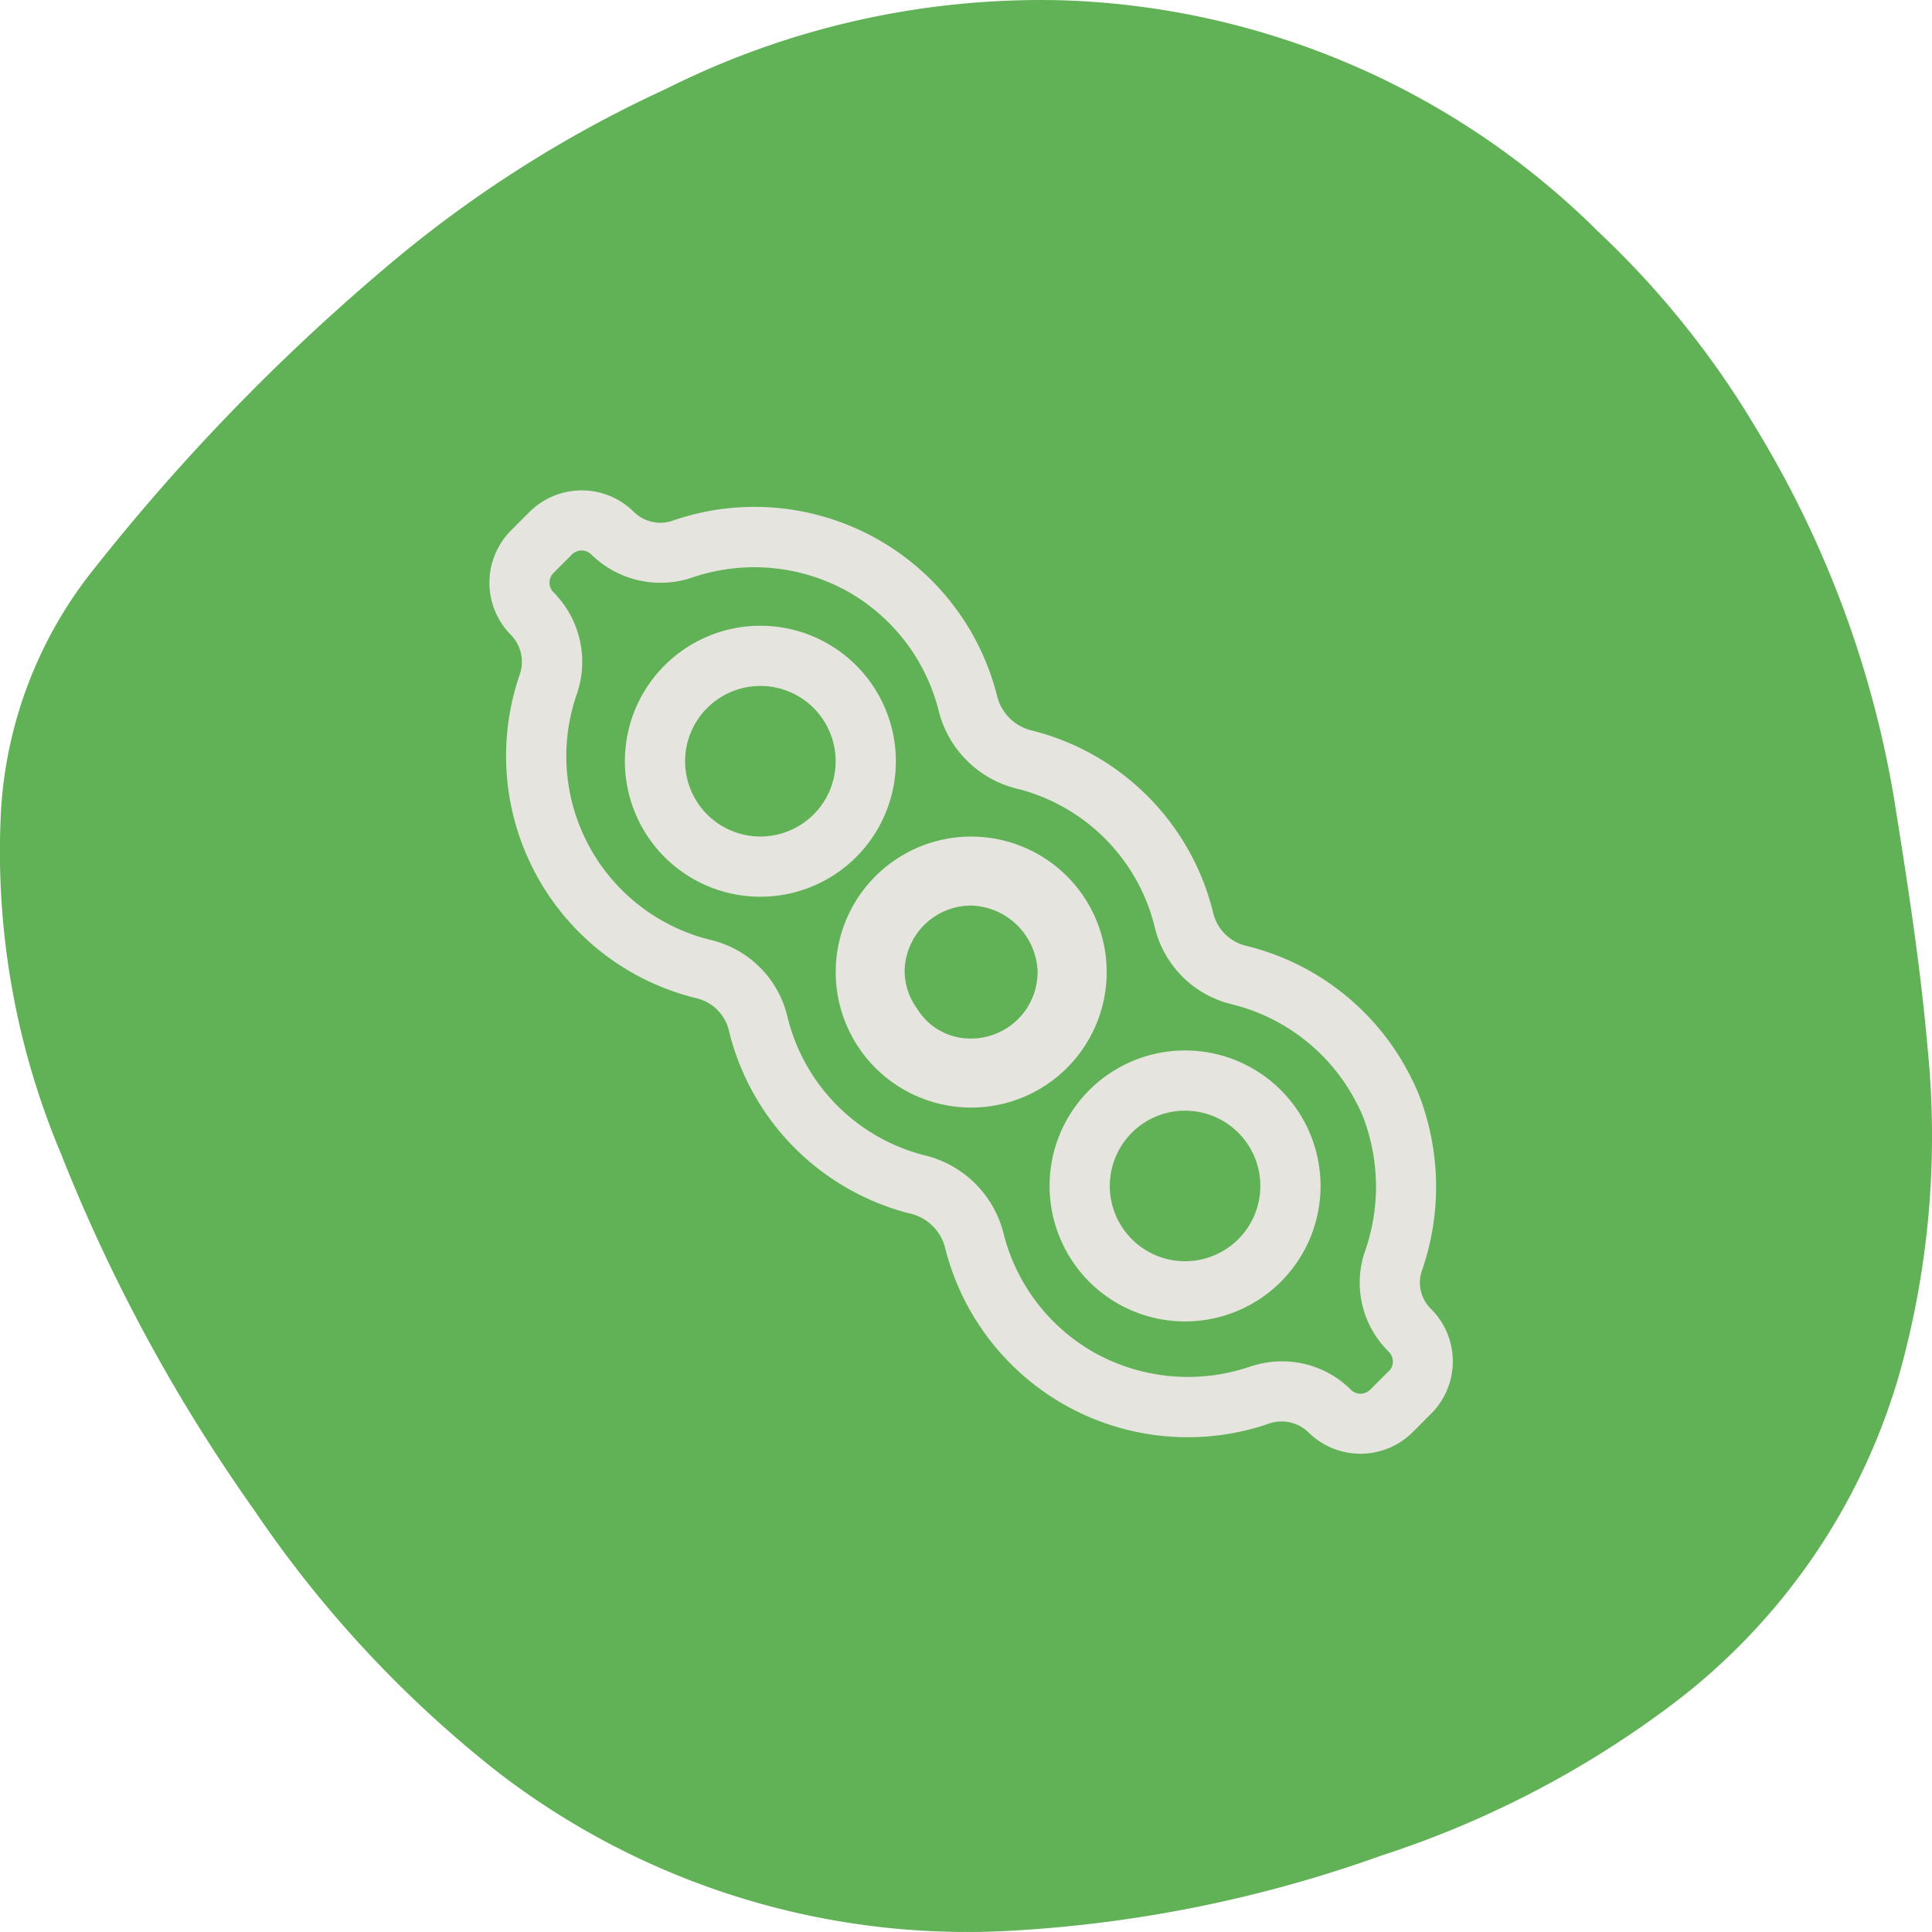
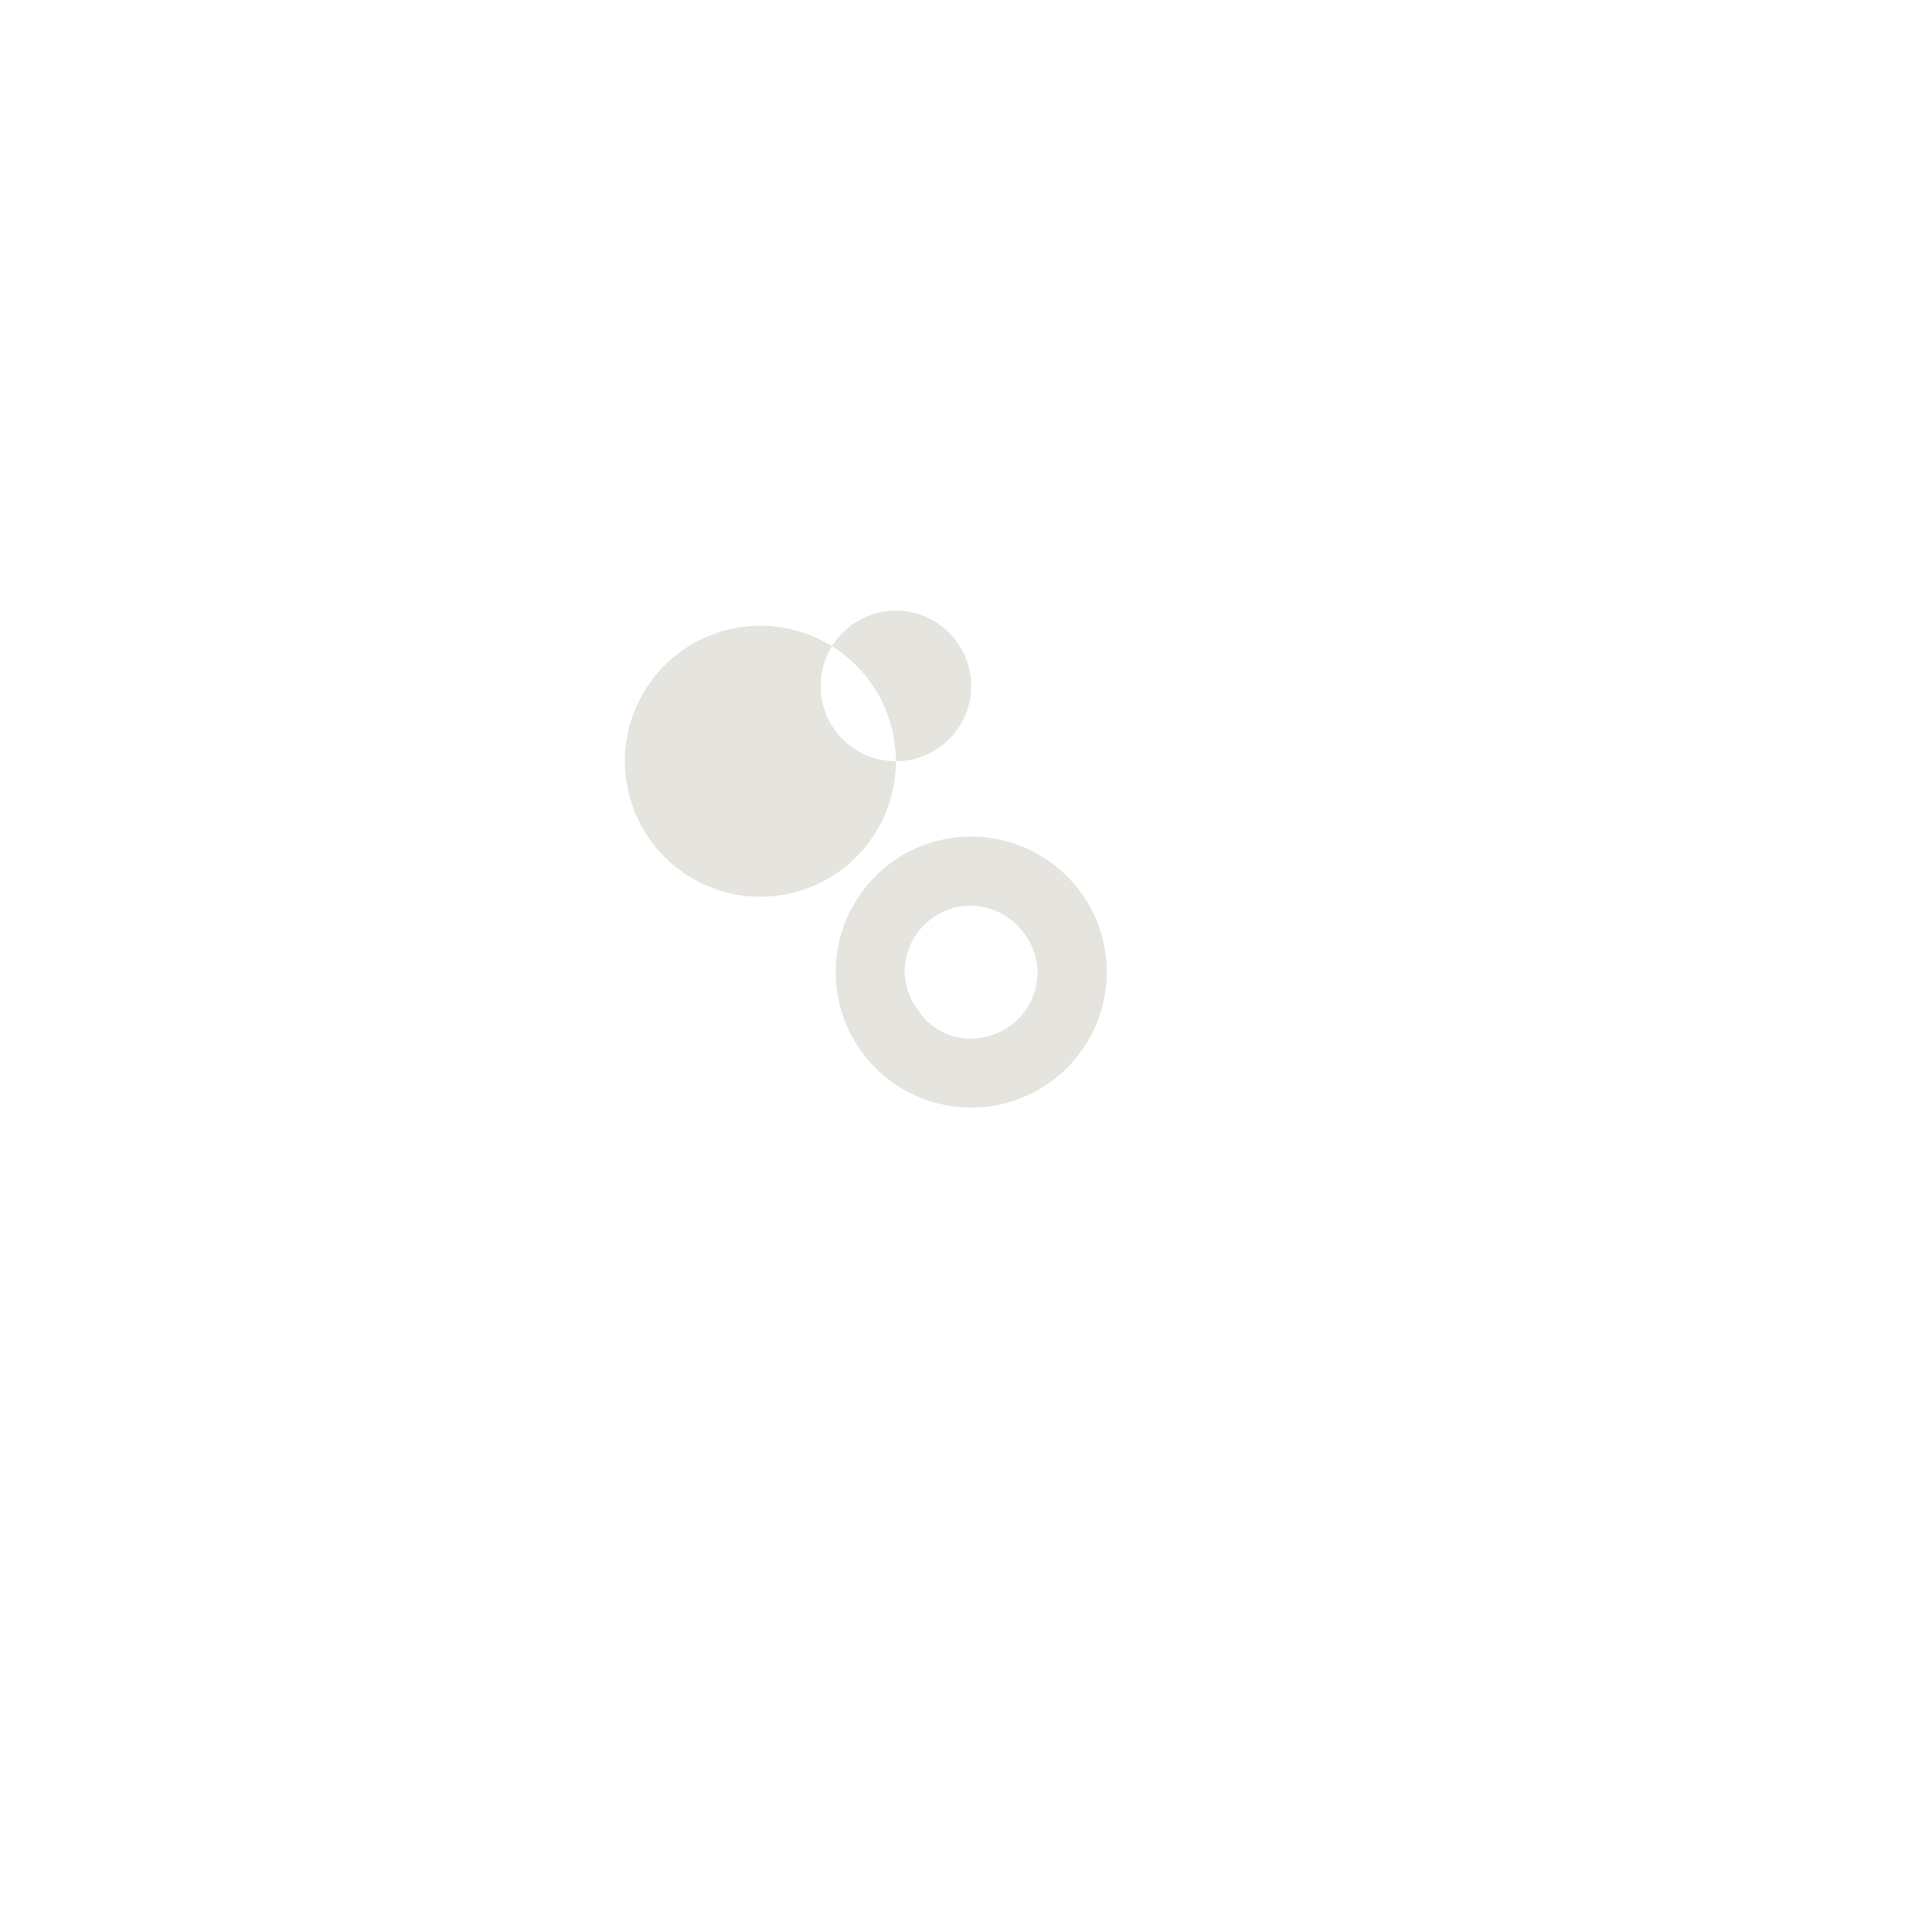
<svg xmlns="http://www.w3.org/2000/svg" width="77" height="77" viewBox="0 0 77 77">
  <g id="Group_3839" data-name="Group 3839" transform="translate(-345.277 -273.447)">
-     <path id="Path_714" data-name="Path 714" d="M371.822,276.989a33.258,33.258,0,0,1,15.86-3.528,31.715,31.715,0,0,1,21.283,9.209,36.028,36.028,0,0,1,6.332,7.9,41.607,41.607,0,0,1,5.452,14.607c.536,3.343,1.061,6.695,1.355,10.062a35.144,35.144,0,0,1-1.109,12.9,25.222,25.222,0,0,1-9,13.183,39.5,39.5,0,0,1-11.651,6.075,52.244,52.244,0,0,1-14.611,2.99A30.654,30.654,0,0,1,365.021,344,46.121,46.121,0,0,1,355.4,333.62a67.322,67.322,0,0,1-7.71-14.234,30.985,30.985,0,0,1-2.37-13.68,17.015,17.015,0,0,1,3.755-9.651,83.483,83.483,0,0,1,11.4-11.8A48.59,48.59,0,0,1,371.822,276.989Z" fill="#61b157" />
    <g id="Group_3840" data-name="Group 3840">
-       <path id="Path_2164" data-name="Path 2164" d="M402.325,325.63l-.054-.054a1.468,1.468,0,0,1-.307-1.534,10.178,10.178,0,0,0,.08-6.349,7.873,7.873,0,0,0-.542-1.326,9.987,9.987,0,0,0-6.562-5.225,1.769,1.769,0,0,1-1.308-1.3,9.921,9.921,0,0,0-7.226-7.28,1.868,1.868,0,0,1-1.383-1.35,9.97,9.97,0,0,0-12.083-7.268q-.395.1-.778.227l-.058.02a1.5,1.5,0,0,1-1.561-.339,2.948,2.948,0,0,0-4.164,0l-.737.738a2.953,2.953,0,0,0,.012,4.176l0,0a1.538,1.538,0,0,1,.325,1.6,9.939,9.939,0,0,0,6.2,12.616c.288.1.582.184.878.255a1.733,1.733,0,0,1,1.272,1.294h0a9.934,9.934,0,0,0,7.226,7.284,1.866,1.866,0,0,1,1.385,1.348,9.966,9.966,0,0,0,12.074,7.271q.406-.1.8-.236l.022-.008h0a1.532,1.532,0,0,1,1.581.335,2.948,2.948,0,0,0,4.164,0l.737-.738A2.947,2.947,0,0,0,402.325,325.63Zm-1.7,2.464-.74.74a.544.544,0,0,1-.769,0,3.873,3.873,0,0,0-2.743-1.13,3.943,3.943,0,0,0-1.242.2l-.05.016a7.669,7.669,0,0,1-6.153-.544,7.572,7.572,0,0,1-3.658-4.782,4.268,4.268,0,0,0-3.135-3.1,7.527,7.527,0,0,1-5.472-5.516,4.118,4.118,0,0,0-3.046-3.066,7.54,7.54,0,0,1-5.558-9.1q.081-.335.192-.66a3.927,3.927,0,0,0-.915-4.1.546.546,0,0,1,0-.769l.737-.738a.546.546,0,0,1,.769,0,3.941,3.941,0,0,0,4.055.909,7.663,7.663,0,0,1,6.143.554,7.578,7.578,0,0,1,3.65,4.776,4.257,4.257,0,0,0,3.134,3.1A7.53,7.53,0,0,1,391.3,310.4a4.151,4.151,0,0,0,3.078,3.074,7.636,7.636,0,0,1,5,4,5.3,5.3,0,0,1,.375.917,7.772,7.772,0,0,1-.052,4.862,3.848,3.848,0,0,0,.877,4.019l.054.054a.546.546,0,0,1,0,.769Z" fill="#e6e4de" />
-       <path id="Path_2165" data-name="Path 2165" d="M380.982,303.786a5.4,5.4,0,1,0-5.4,5.4A5.4,5.4,0,0,0,380.982,303.786Zm-5.4,3a3,3,0,1,1,3-3,3,3,0,0,1-3,3h0Z" fill="#e6e4de" />
+       <path id="Path_2165" data-name="Path 2165" d="M380.982,303.786a5.4,5.4,0,1,0-5.4,5.4A5.4,5.4,0,0,0,380.982,303.786Za3,3,0,1,1,3-3,3,3,0,0,1-3,3h0Z" fill="#e6e4de" />
      <path id="Path_2166" data-name="Path 2166" d="M389.384,312.189a5.4,5.4,0,1,0-5.4,5.4A5.4,5.4,0,0,0,389.384,312.189Zm-7.561,1.451a2.578,2.578,0,0,1-.492-1.451,2.655,2.655,0,0,1,2.651-2.651,2.731,2.731,0,0,1,2.649,2.649,2.653,2.653,0,0,1-2.651,2.651,2.481,2.481,0,0,1-2.157-1.2Z" fill="#e6e4de" />
-       <path id="Path_2167" data-name="Path 2167" d="M392.508,315.313a5.4,5.4,0,1,0,5.4,5.4A5.4,5.4,0,0,0,392.508,315.313Zm0,8.4a3,3,0,1,1,3-3,3,3,0,0,1-3,3h0Z" fill="#e6e4de" />
    </g>
  </g>
</svg>